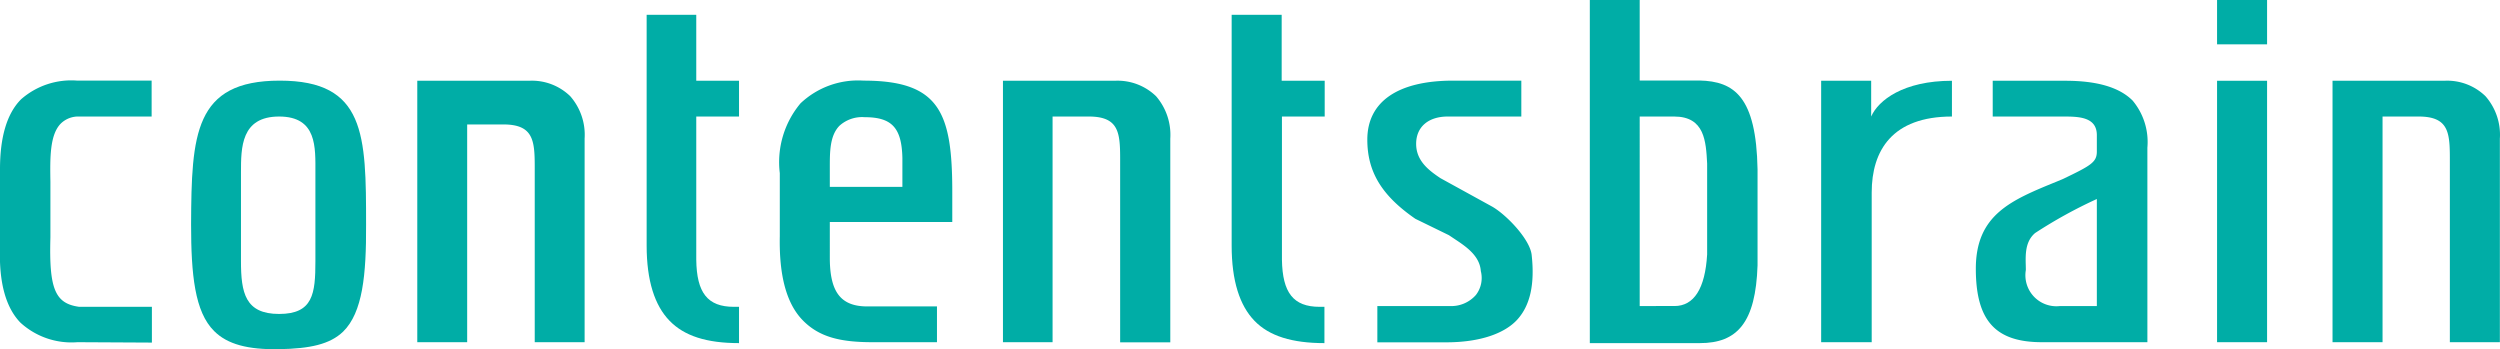
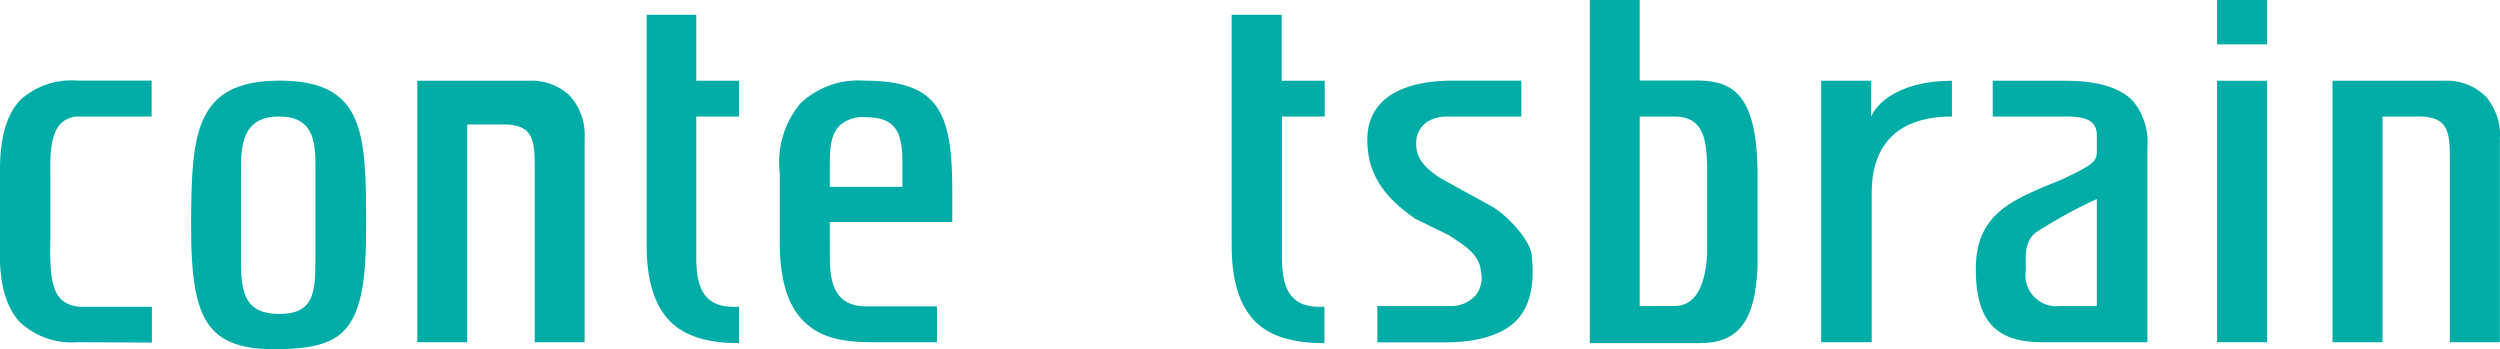
<svg xmlns="http://www.w3.org/2000/svg" id="レイヤー_1" data-name="レイヤー 1" viewBox="0 0 189.44 26.48">
  <defs>
    <style>.cls-1{fill:#00ada6;}</style>
  </defs>
  <title>名称未設定-2</title>
  <path class="cls-1" d="M5.87,25.93a5.73,5.73,0,0,1-4.32-1.48C.44,23.31-.08,21.41,0,18.83v-6c0-2.44.52-4.22,1.59-5.3A5.76,5.76,0,0,1,5.87,6.11h5.62V8.83H6a1.89,1.89,0,0,0-1.39.53c-.84.85-.82,2.59-.79,4.4V18c-.11,3.89.35,5,2.18,5.25h5.51v2.71Z" />
  <path class="cls-1" d="M14.48,17h0c0,3.79.27,6.63,1.75,8.09,1,1,2.55,1.41,4.91,1.37S25,26.09,26,25.13c1.48-1.45,1.76-4.3,1.74-8.12,0-6.8-.05-10.9-6.54-10.9S14.51,10.21,14.48,17Zm3.78,2.78V13.08c0-1.9,0-4.25,2.89-4.25s2.75,2.35,2.75,4.25v6.71c0,2.47-.18,4-2.75,4S18.26,22.19,18.26,19.79Z" />
  <path class="cls-1" d="M71,25.93V23.22H65.73c-2,0-2.82-1.06-2.85-3.56V16.82h9.28V14.55c0-6-.94-8.44-6.72-8.44a6.34,6.34,0,0,0-4.78,1.72,6.94,6.94,0,0,0-1.57,5.29V17.9c-.06,3,.51,5.11,1.74,6.37s2.82,1.66,5.26,1.66ZM62.88,13.68v-1c0-1.18,0-2.4.73-3.15a2.56,2.56,0,0,1,1.91-.65c2.07,0,2.81.81,2.86,3.1v2.18h-5.5Z" />
  <path class="cls-1" d="M109.71,8.83c-1.48,0-2.4.79-2.4,2.07s.94,2,1.84,2.6l3.91,2.15c1.09.62,2.85,2.46,3,3.64.25,2.22-.1,3.83-1.07,4.91s-2.86,1.74-5.4,1.74h-5.22V23.19h5.47a2.48,2.48,0,0,0,2-.84,2.11,2.11,0,0,0,.37-1.81c-.08-1.18-1.17-1.89-2-2.44l-.42-.28-2.54-1.24c-2.55-1.76-3.64-3.56-3.64-6,0-2.88,2.32-4.47,6.5-4.47h5.17V8.83Z" />
  <path class="cls-1" d="M120.47,0V26h8.34c2.83,0,4.23-1.55,4.37-5.9V12.83c-.1-5.5-1.76-6.67-4.4-6.73-1.87,0-4.53,0-4.53,0V0Zm3.78,23.19V8.83h2.61c2.32,0,2.41,1.89,2.5,3.56l0,.72v6.17c-.15,2.59-1,3.91-2.47,3.91Z" />
  <path class="cls-1" d="M156.29,8.83c1.17,0,2.6,0,2.6,1.41v1.24c0,.81-.44,1.06-2.54,2.07l-.5.21c-3.43,1.4-6.13,2.49-6.13,6.6,0,3.94,1.49,5.57,5,5.57h8V11.19a4.89,4.89,0,0,0-1.12-3.57c-1-1-2.68-1.5-5.1-1.5H151V8.83Zm-2.78,11.63c0-.85-.17-2.06.7-2.8a35.6,35.6,0,0,1,4.68-2.58v8.11h-2.78A2.35,2.35,0,0,1,153.51,20.46Z" />
  <path class="cls-1" d="M168,0V3.36h3.79V0Zm0,6.12V25.93h3.79V6.12Z" />
  <path class="cls-1" d="M35.4,9.43v16.5H31.62V6.12h8.47a4.16,4.16,0,0,1,3.12,1.17A4.44,4.44,0,0,1,44.3,10.5V25.93H40.52V13.18c0-2.32.09-3.75-2.38-3.75Z" />
-   <path class="cls-1" d="M79.76,8.83s0,16.3,0,17.1H76V6.12h8.47a4.19,4.19,0,0,1,3.13,1.17,4.48,4.48,0,0,1,1.08,3.22c0,.11,0,.22,0,.33v15.1H84.88V12.57c0-2.32.09-3.74-2.38-3.74Z" />
  <path class="cls-1" d="M180.54,8.83s0,16.3,0,17.1h-3.79V6.12h8.46a4.16,4.16,0,0,1,3.13,1.17,4.44,4.44,0,0,1,1.09,3.22V25.93h-3.79V12.57c0-2.32.1-3.74-2.37-3.74Z" />
  <path class="cls-1" d="M55.61,23.25c-2,0-2.82-1.07-2.85-3.57V8.83H56V6.12H52.76v-5H49V18.6c0,2.68.61,4.54,1.73,5.7S53.55,26,56,26V23.25Z" />
  <path class="cls-1" d="M100,23.25c-2,0-2.82-1.07-2.86-3.57V8.83h3.24V6.12H97.12v-5H93.33c0,.73,0,17.49,0,17.49,0,2.68.61,4.54,1.73,5.7S97.92,26,100.36,26V23.25Z" />
  <path class="cls-1" d="M141.83,14.59V25.93H138V6.12h3.79V8.83c.54-1.23,2.44-2.71,6.12-2.71V8.83C143.39,8.83,141.83,11.4,141.83,14.59Z" />
</svg>